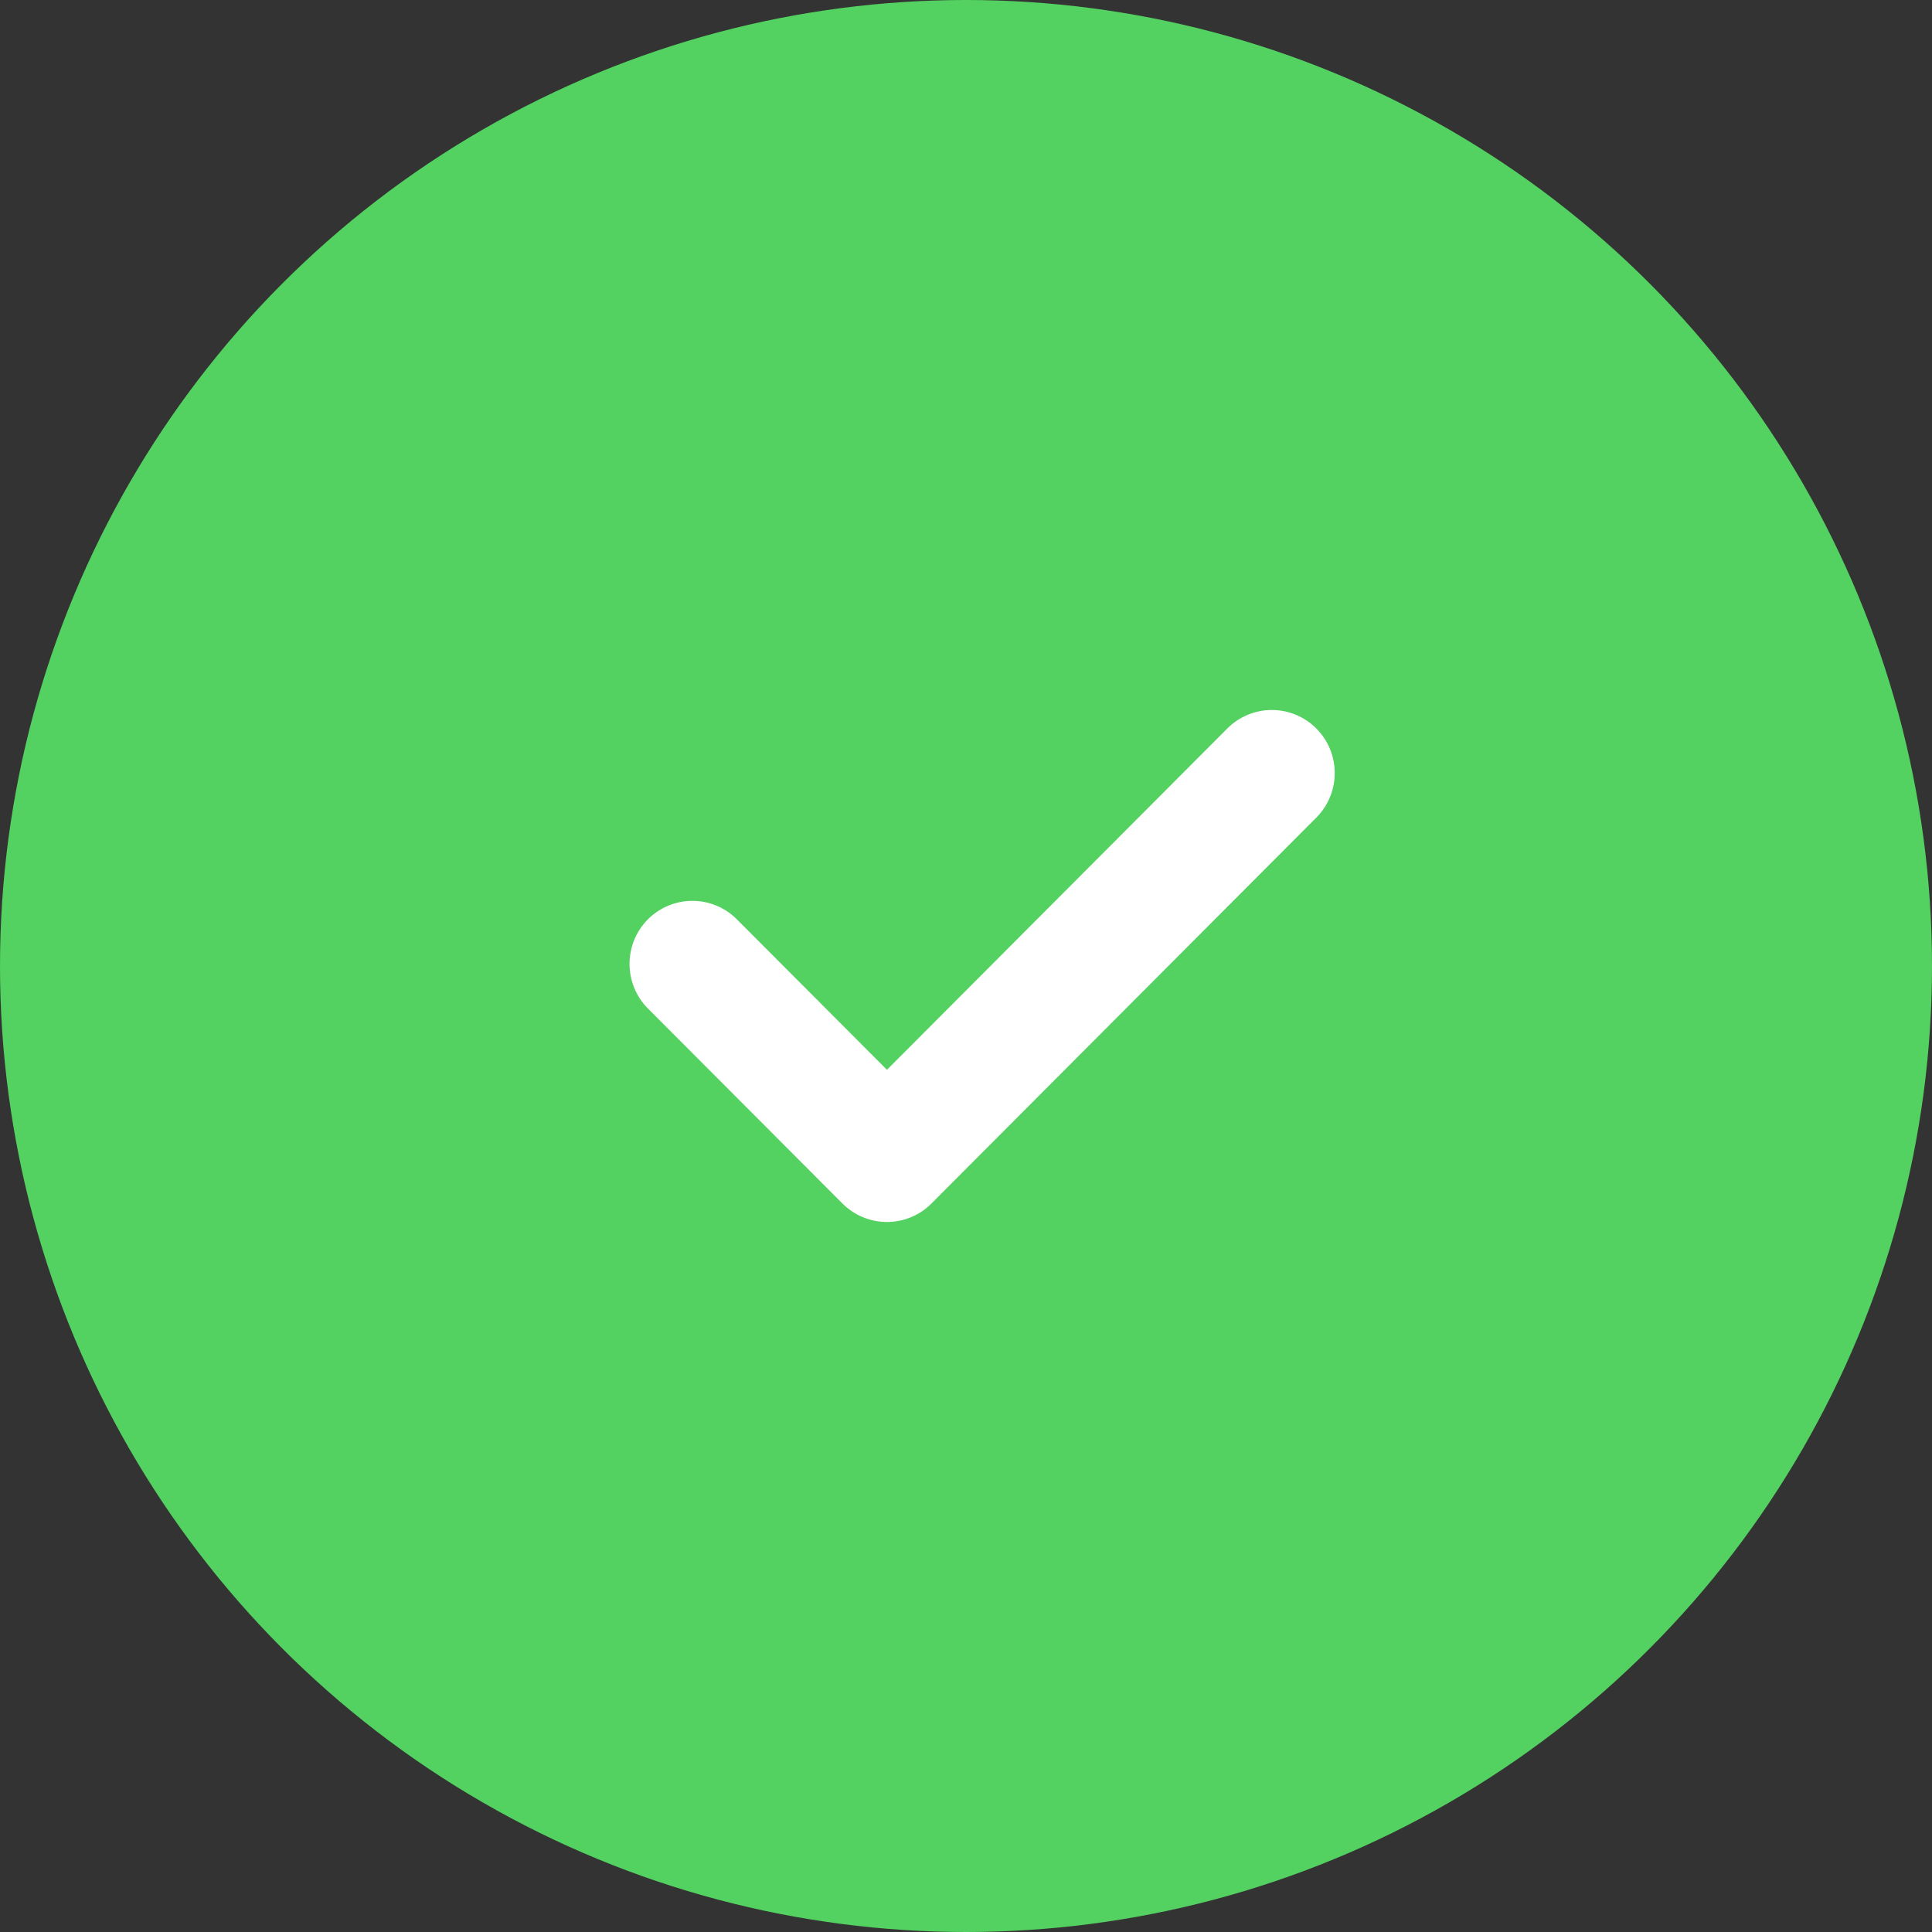
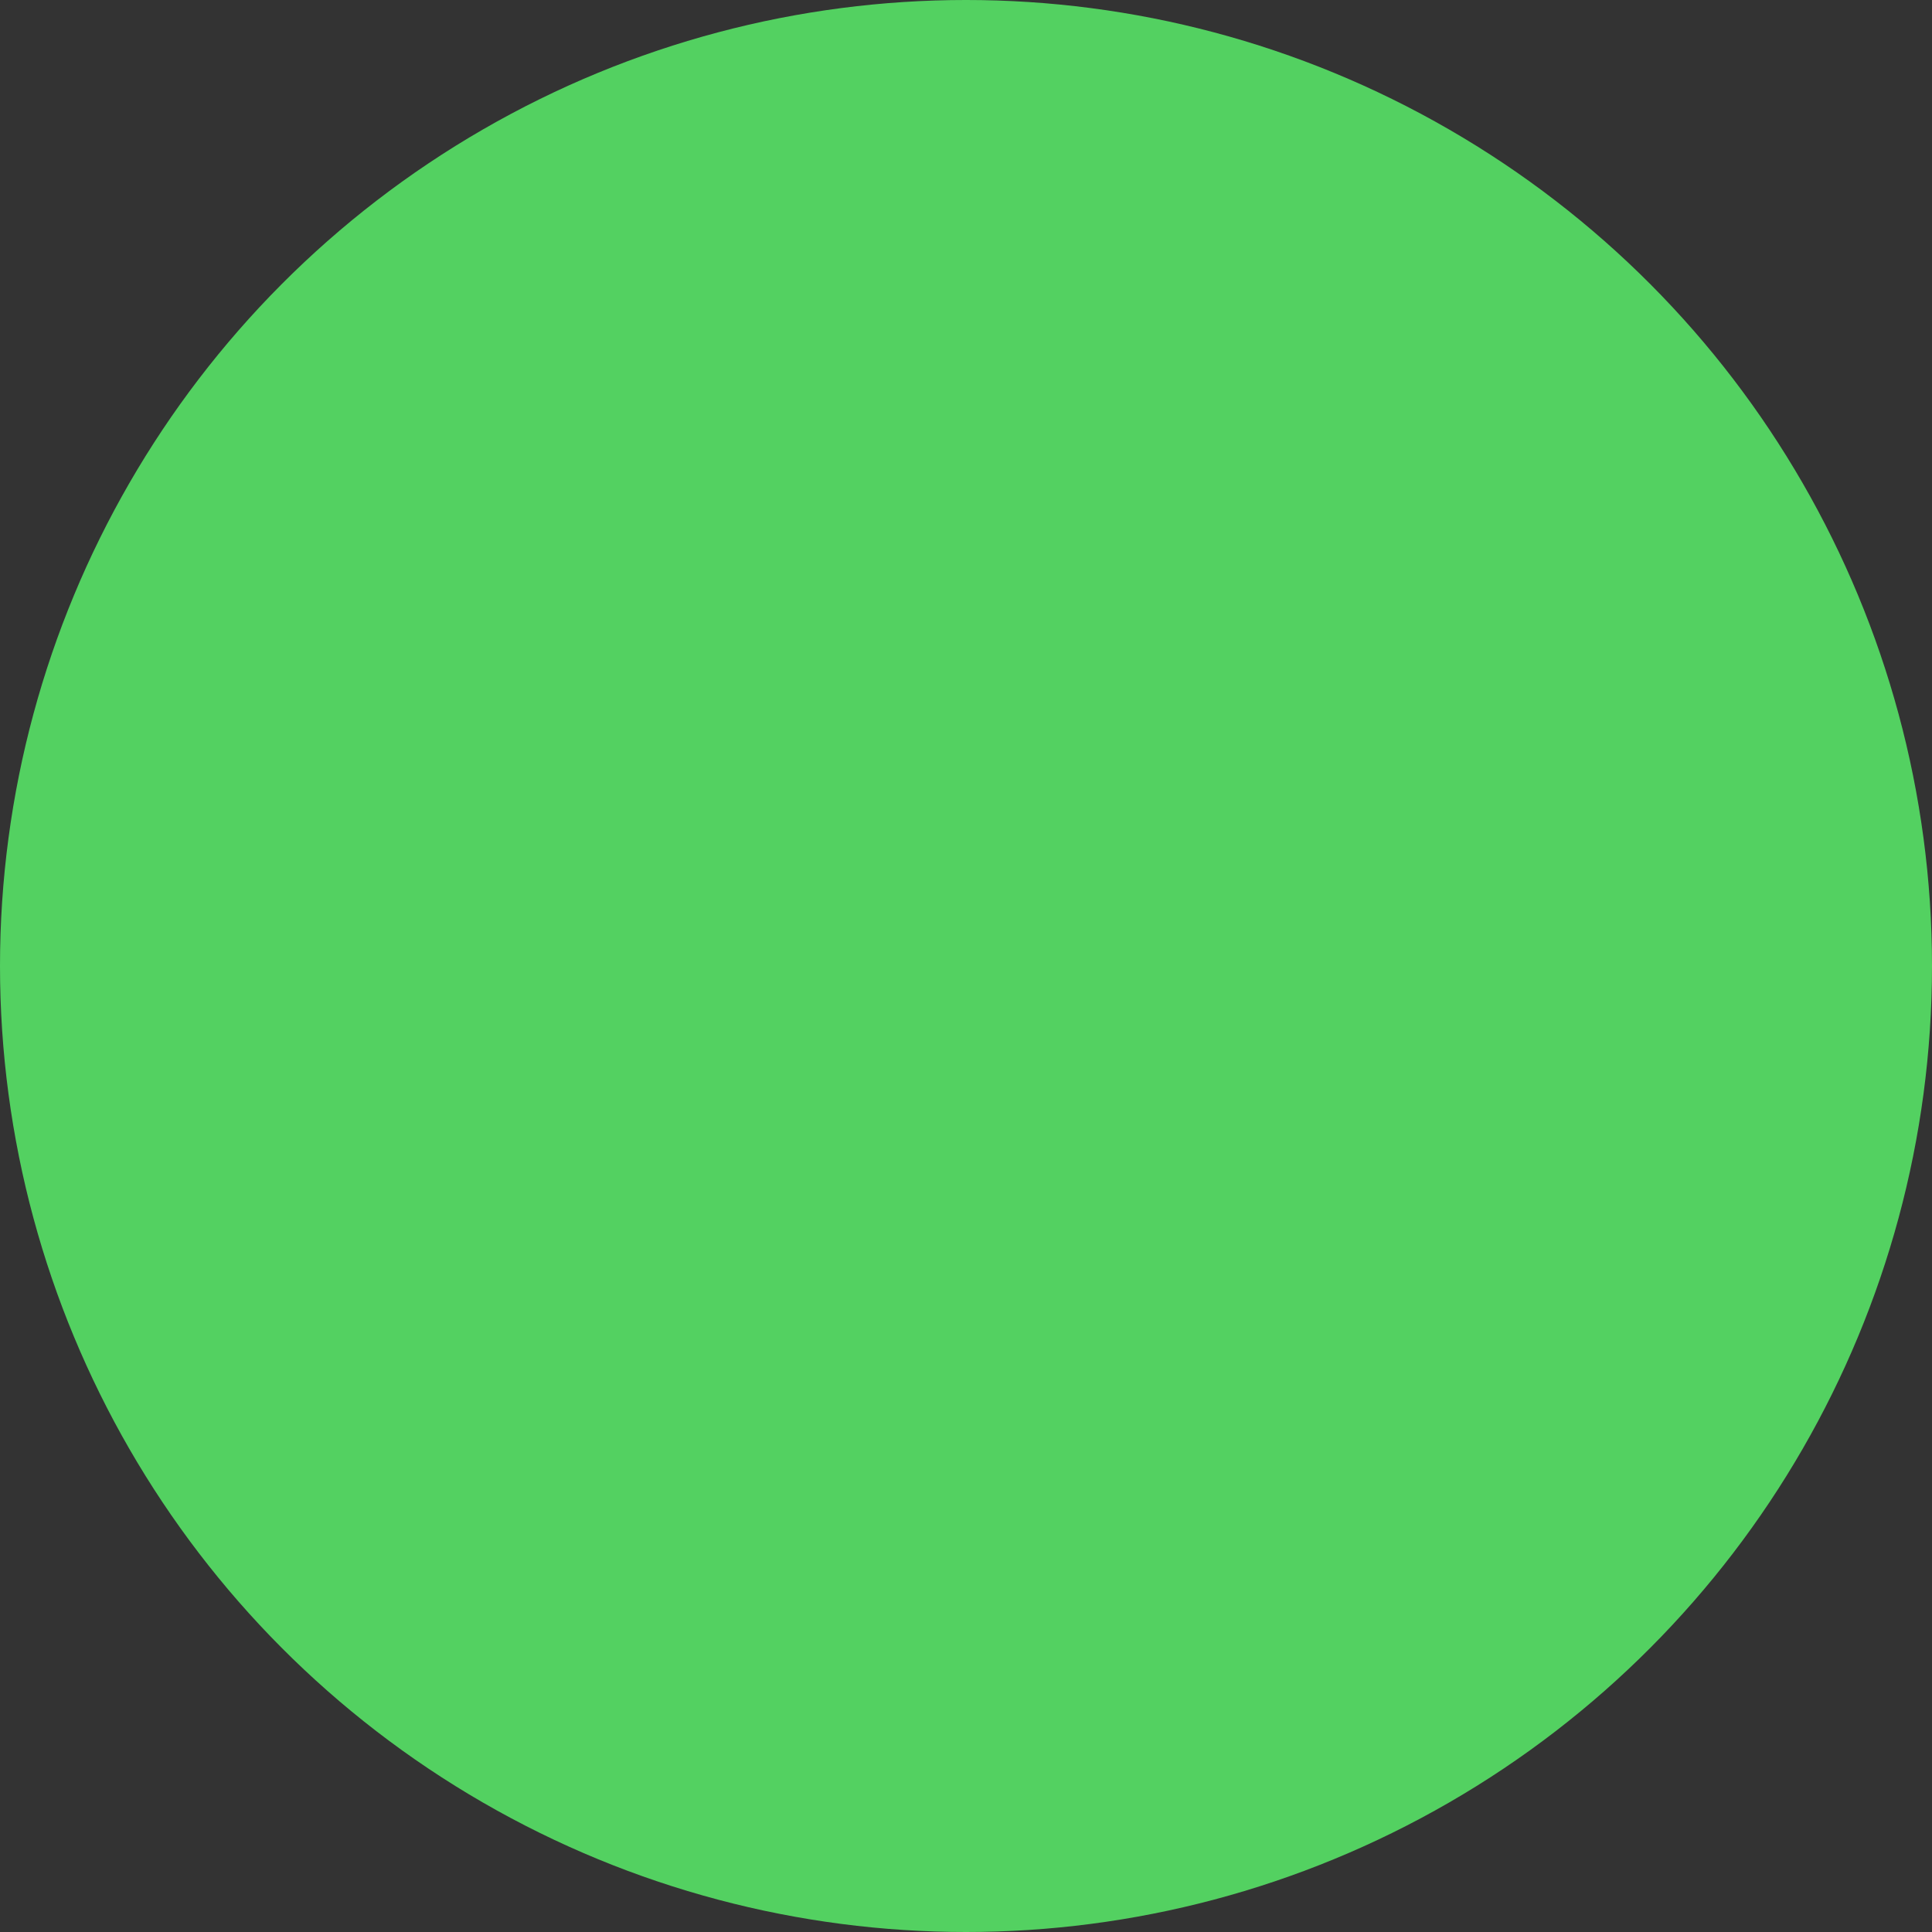
<svg xmlns="http://www.w3.org/2000/svg" width="24" height="24" viewBox="0 0 24 24" fill="none">
  <rect x="0" y="0" width="24" height="24" fill="#333333" stroke="none" />
  <circle cx="12" cy="12" r="12" fill="#53D161" />
-   <path d="M15.31 9.113L11.018 13.417L9.09 11.484L9.09 11.484C8.82 11.213 8.382 11.213 8.112 11.484L8.112 11.484C7.843 11.755 7.843 12.193 8.112 12.464L8.112 12.464L10.529 14.887L10.529 14.887C10.664 15.022 10.841 15.09 11.018 15.09C11.195 15.09 11.372 15.022 11.507 14.887L11.507 14.887L16.288 10.093L16.288 10.093C16.558 9.822 16.558 9.384 16.288 9.113L16.288 9.113C16.018 8.842 15.58 8.842 15.31 9.113Z" fill="white" stroke="white" stroke-width="0.18" />
</svg>